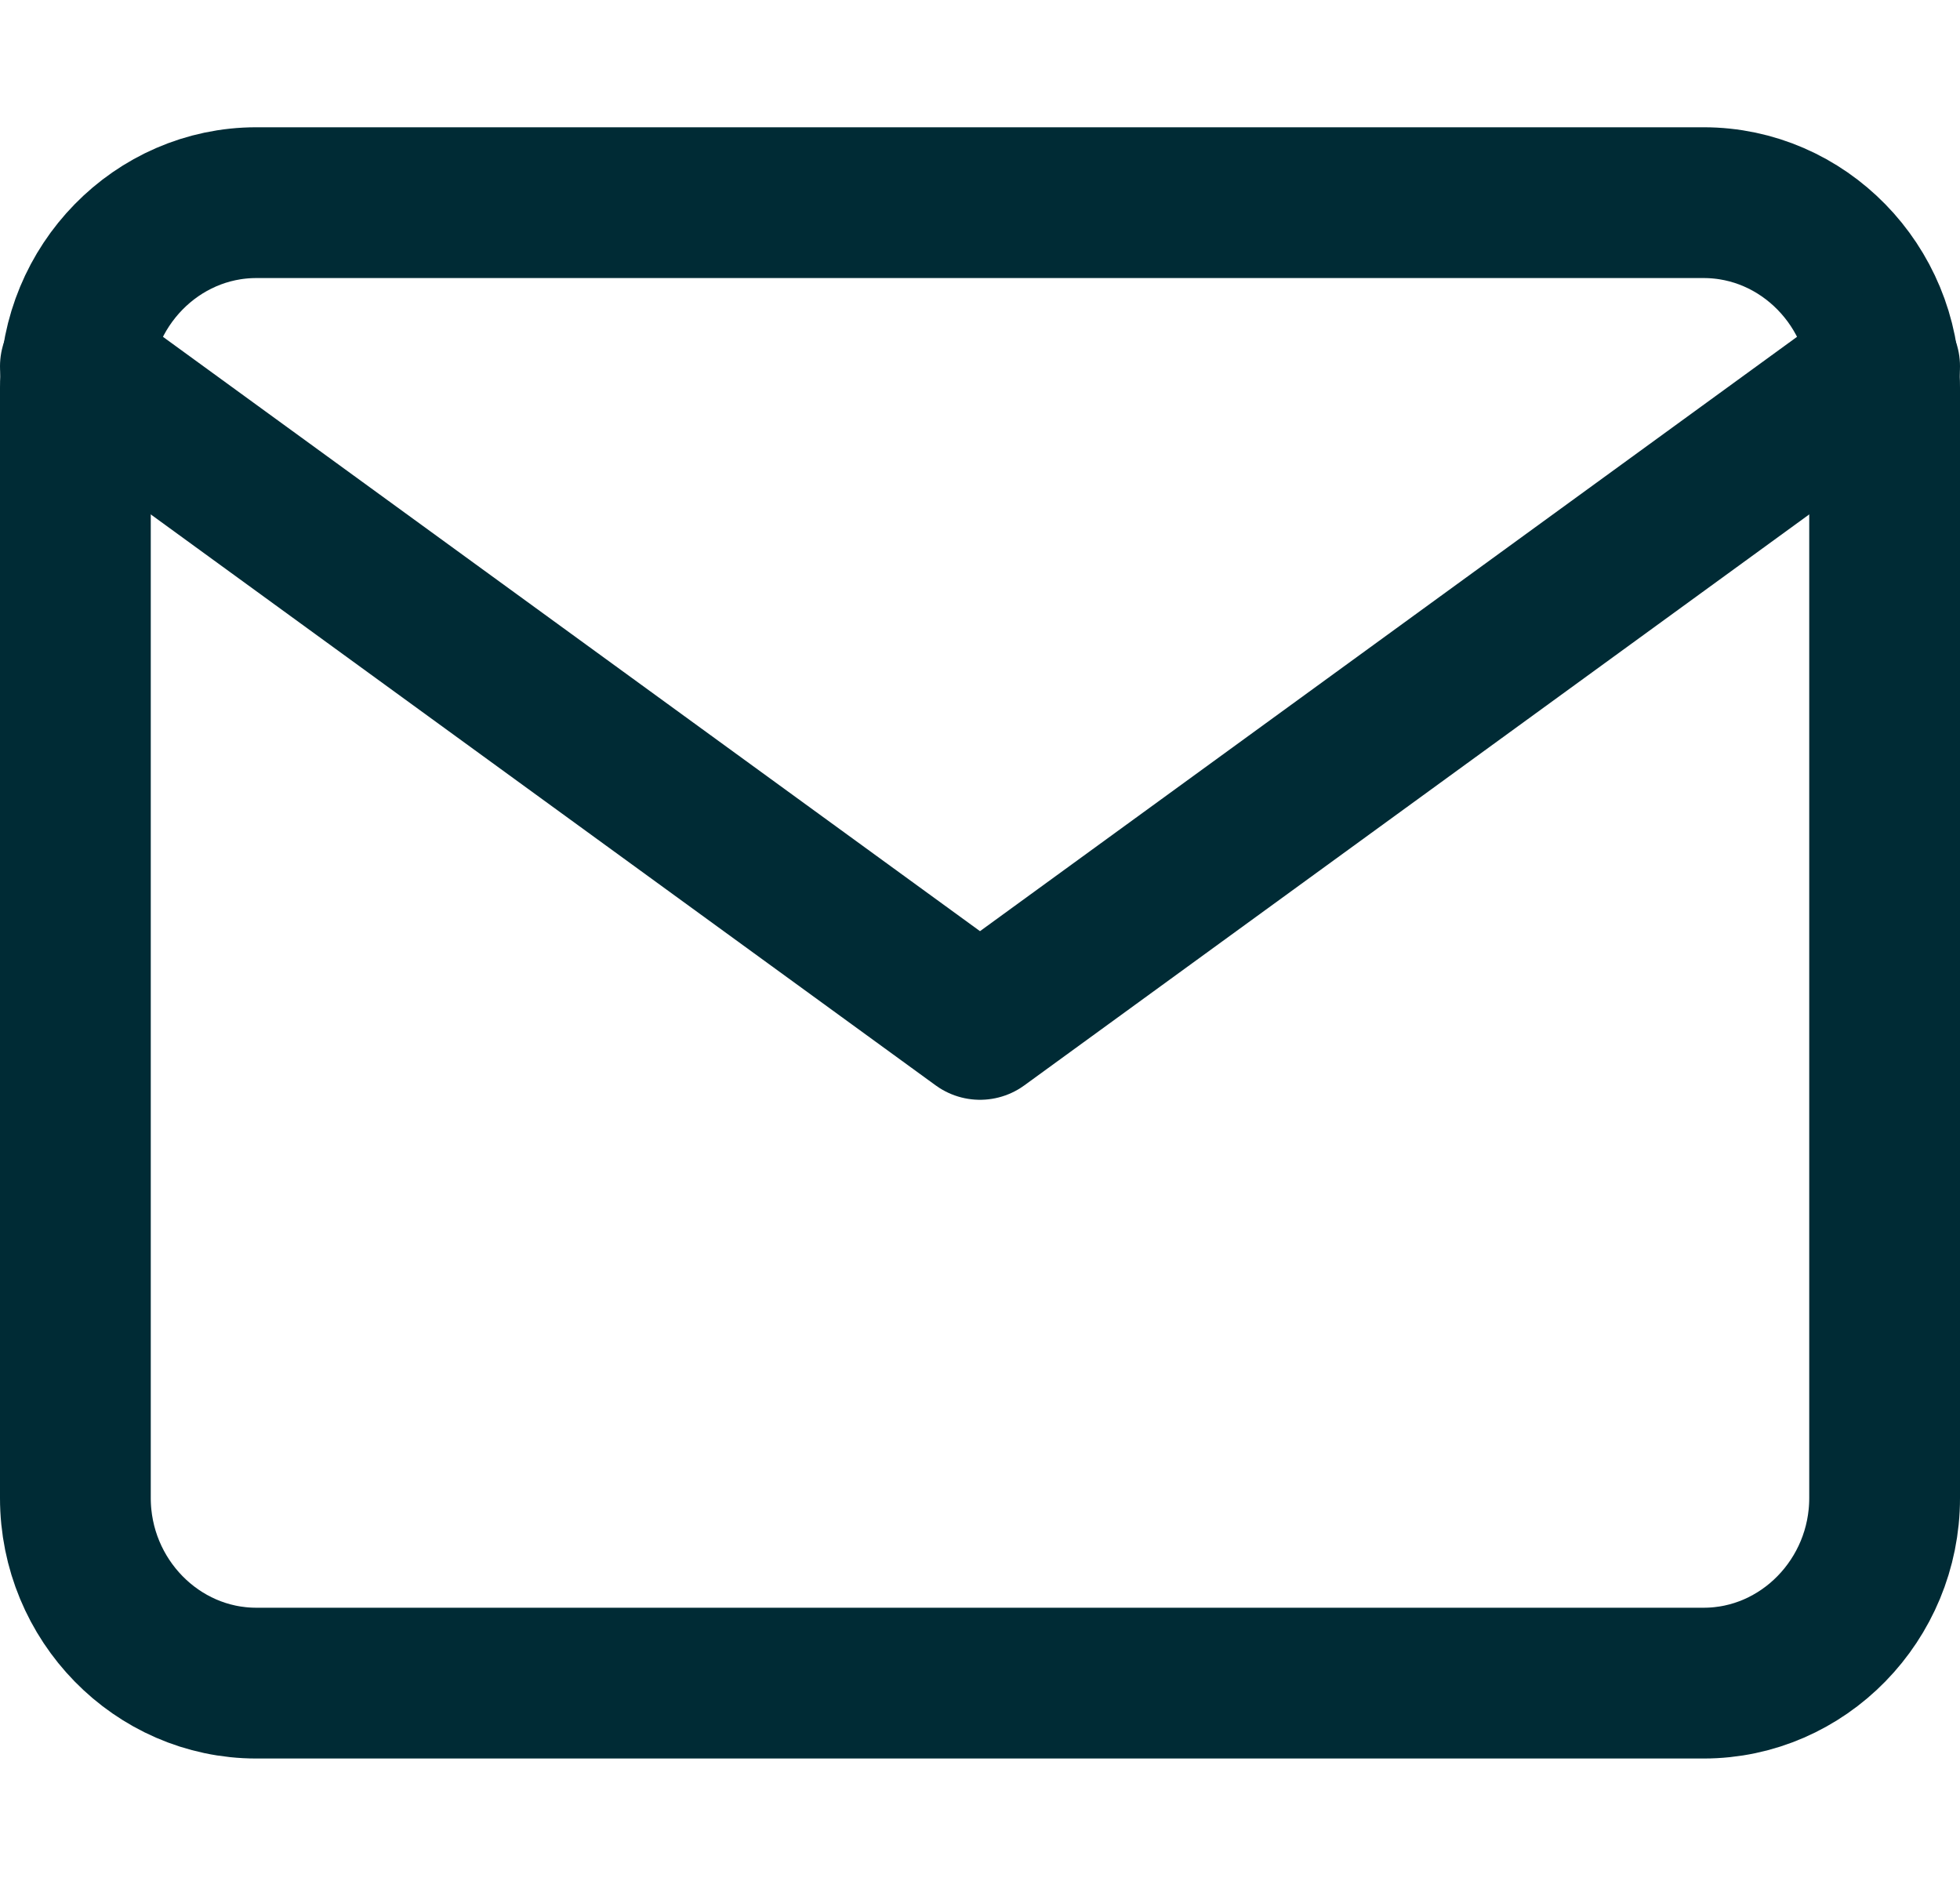
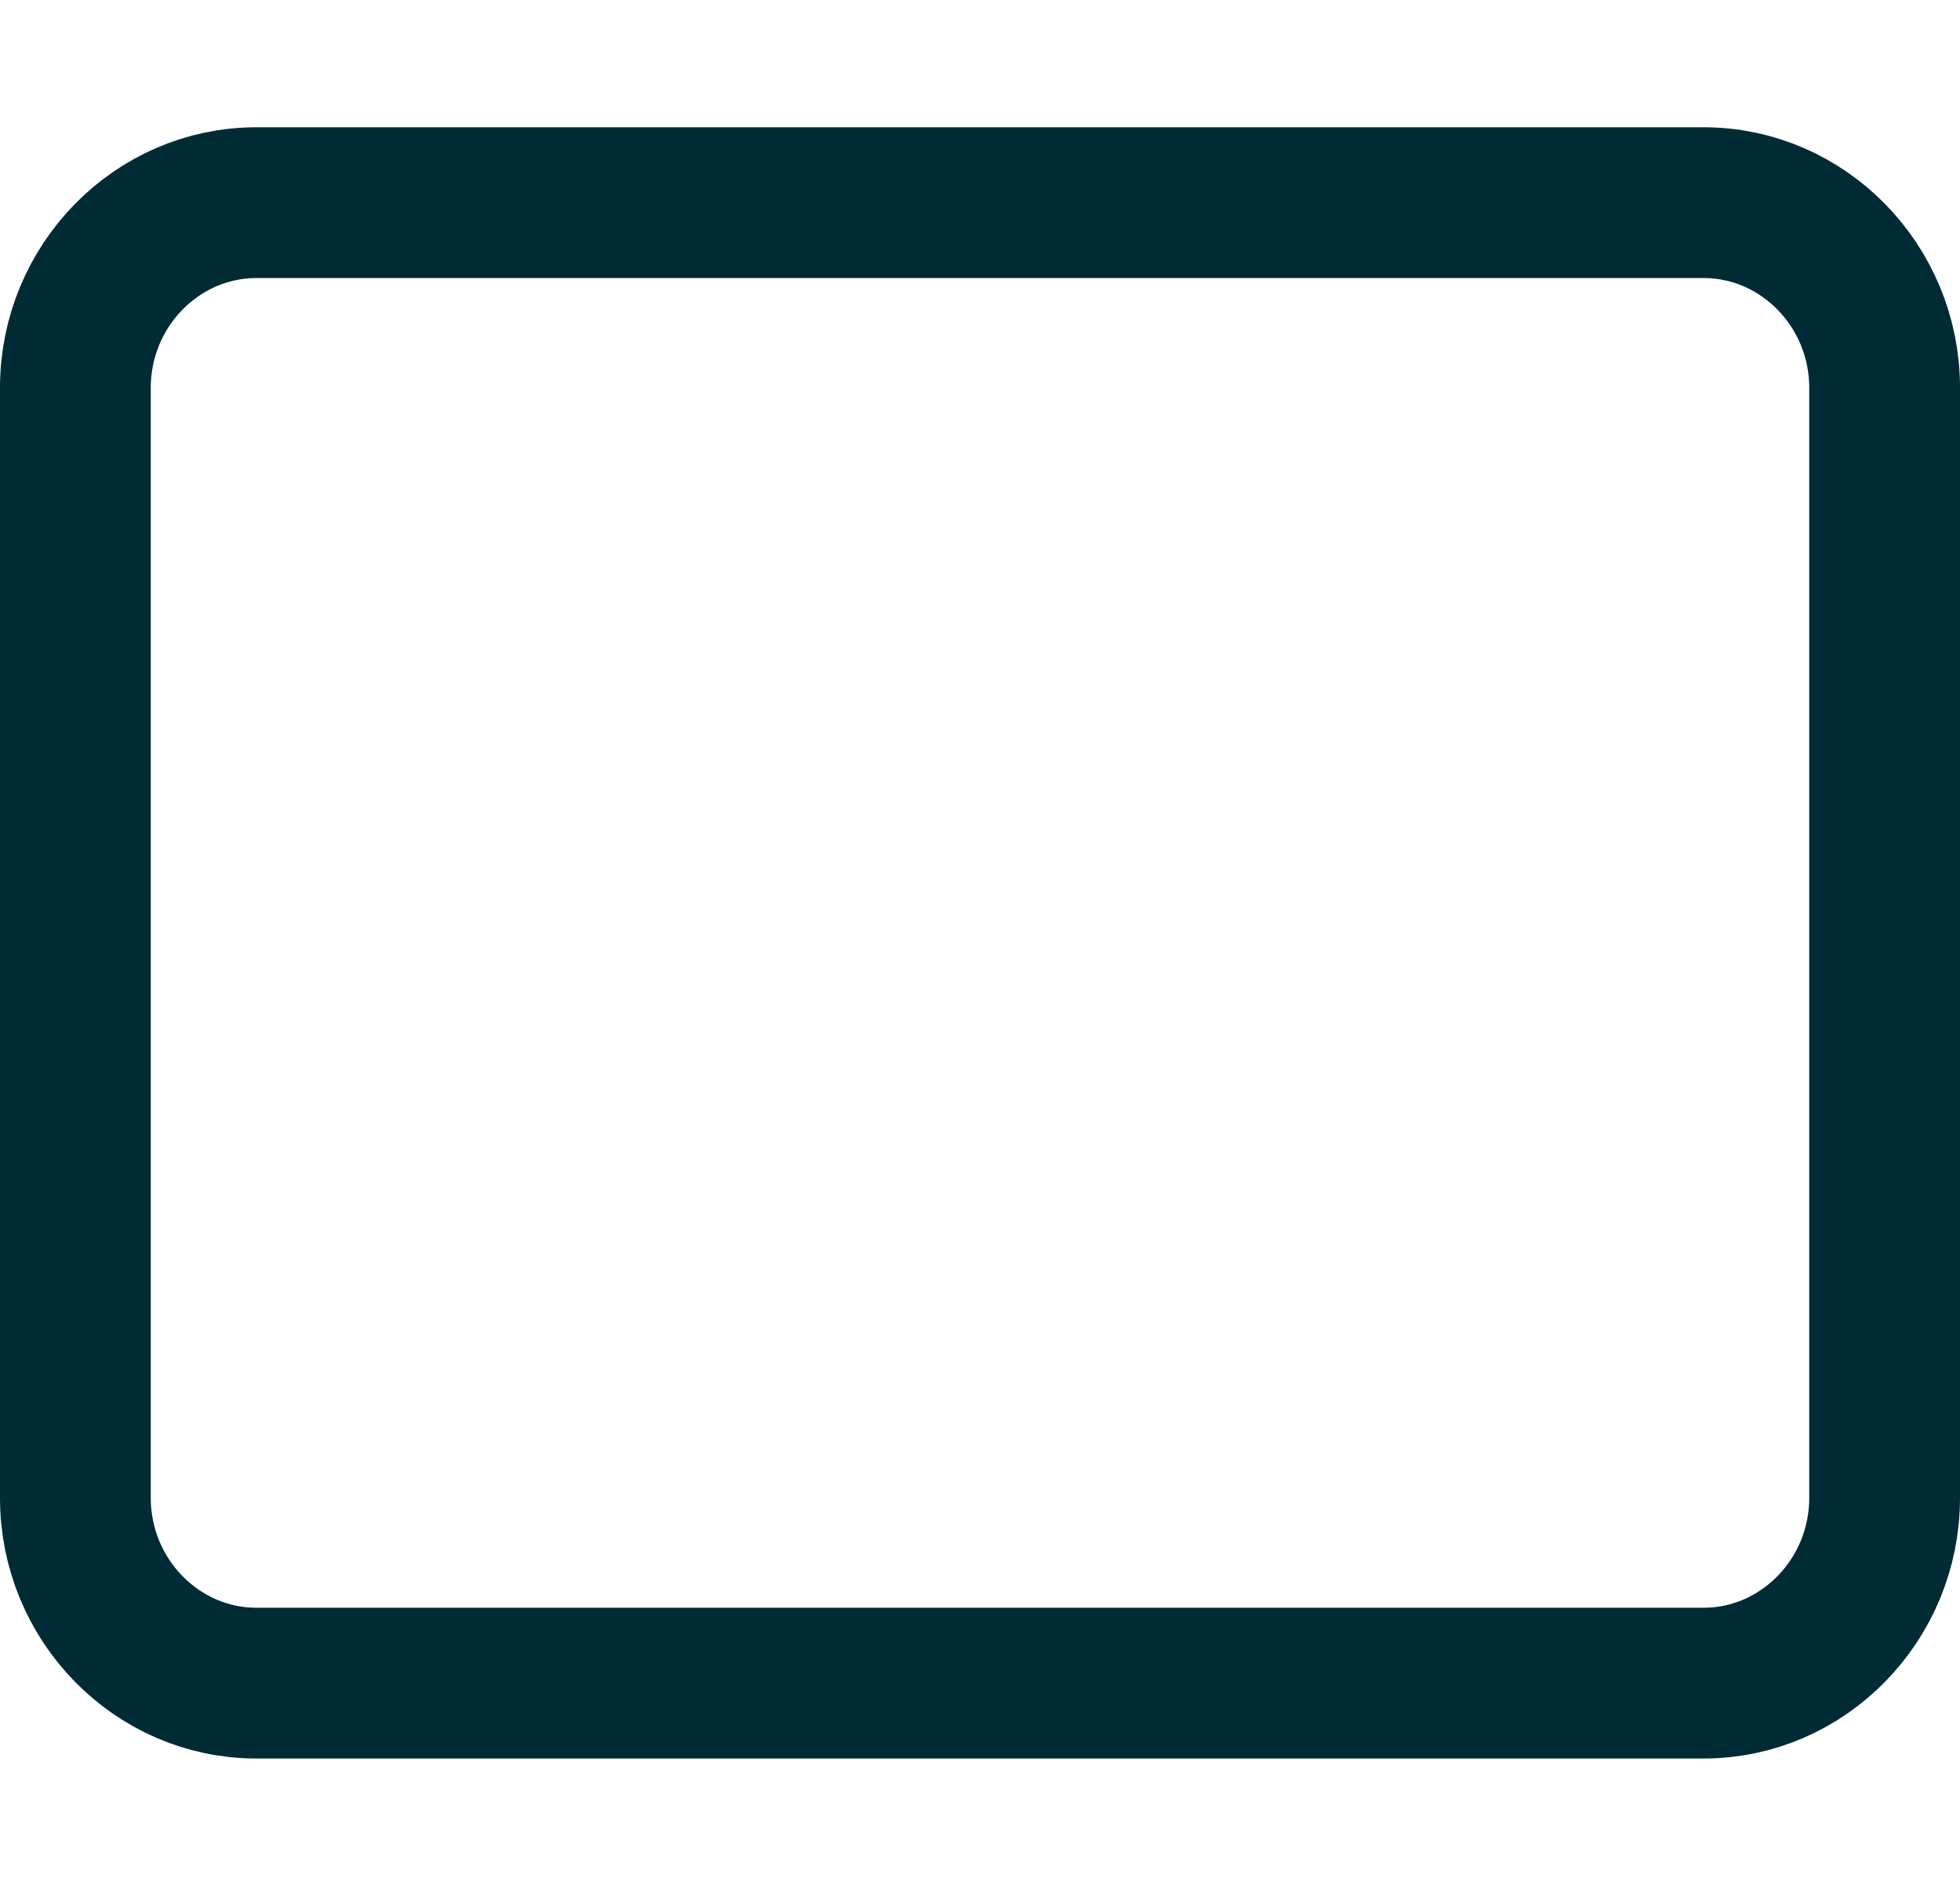
<svg xmlns="http://www.w3.org/2000/svg" width="26" height="25" viewBox="0 0 26 25" fill="none">
  <g>
    <path d="M3.4 2.688H22.6C23.92 2.688 25 3.792 25 5.142V19.869C25 21.219 23.92 22.324 22.6 22.324H3.4C2.08 22.324 1 21.219 1 19.869V5.142C1 3.792 2.08 2.688 3.4 2.688Z" stroke="#002B35" stroke-width="2" stroke-linecap="round" stroke-linejoin="round" />
-     <path d="M25 4.859L13 13.587L1 4.859" stroke="#002B35" stroke-width="2" stroke-linecap="round" stroke-linejoin="round" />
  </g>
</svg>